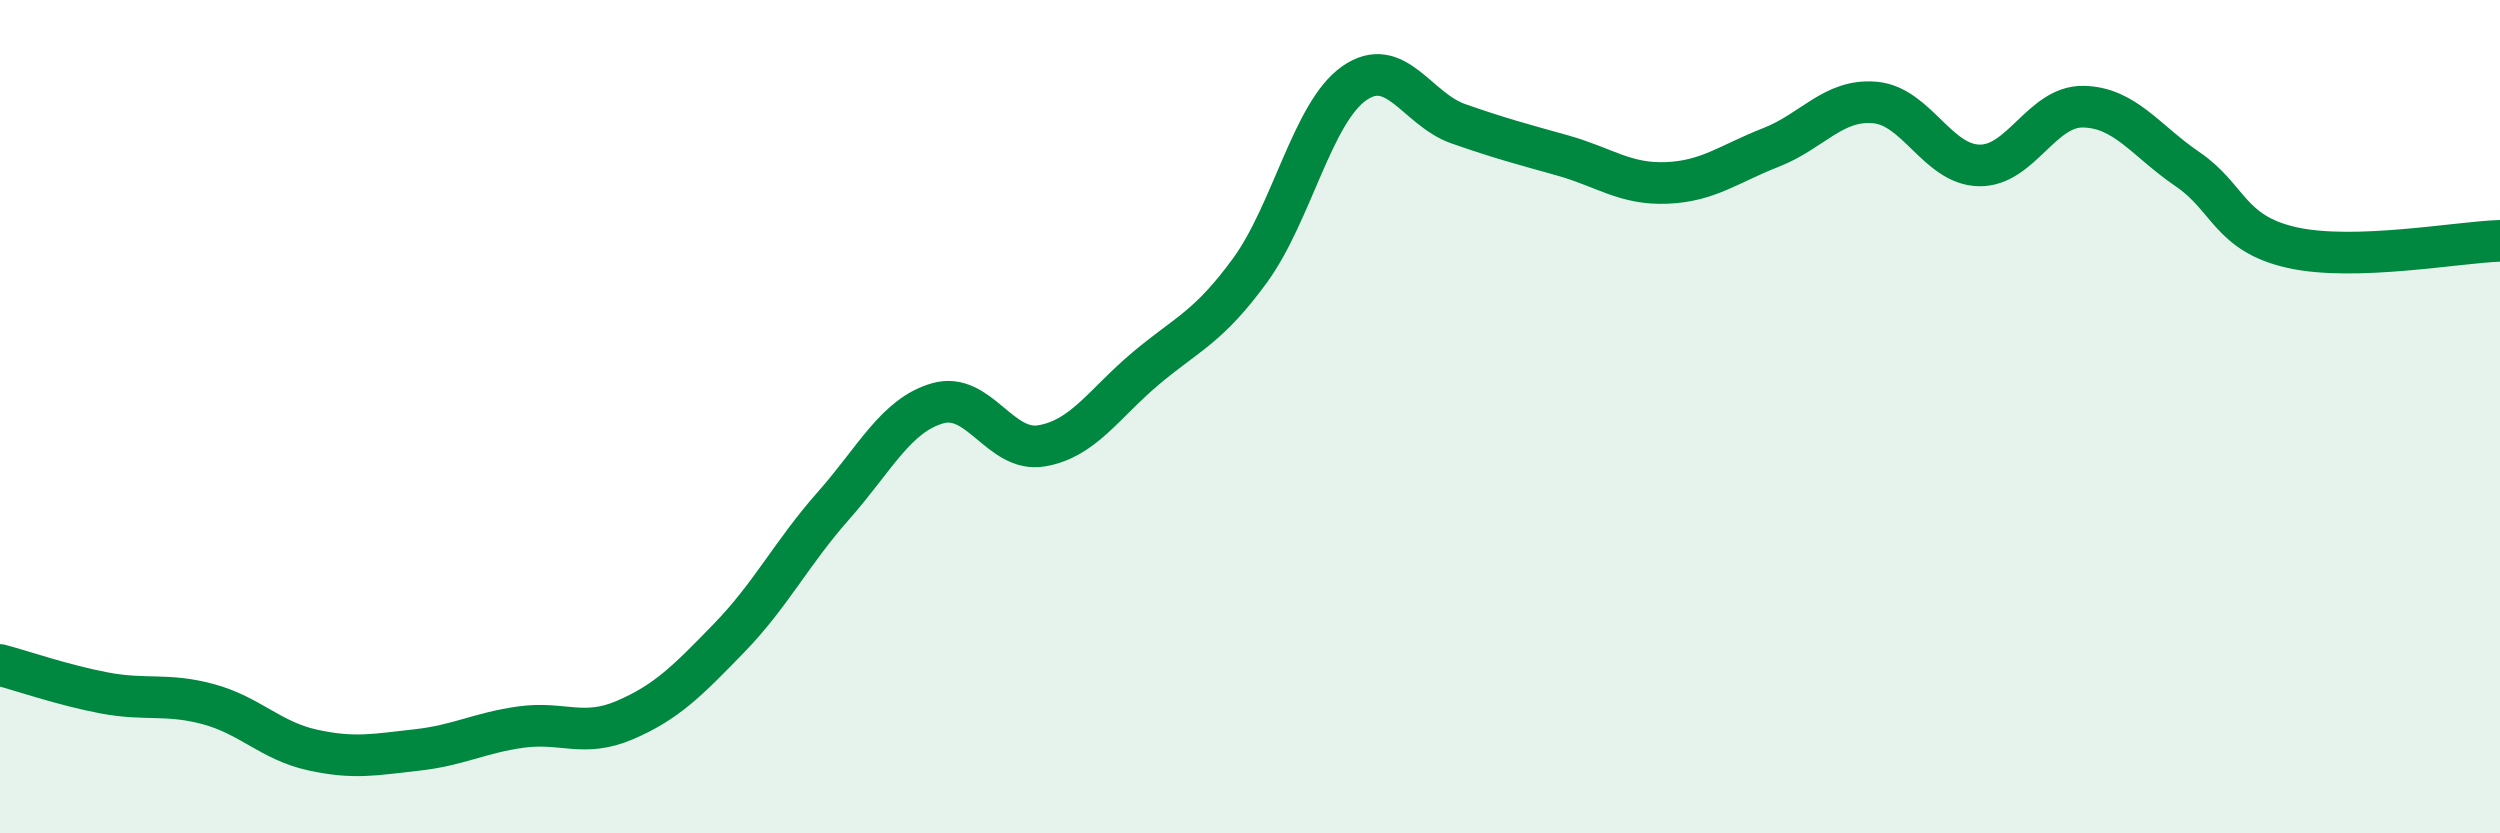
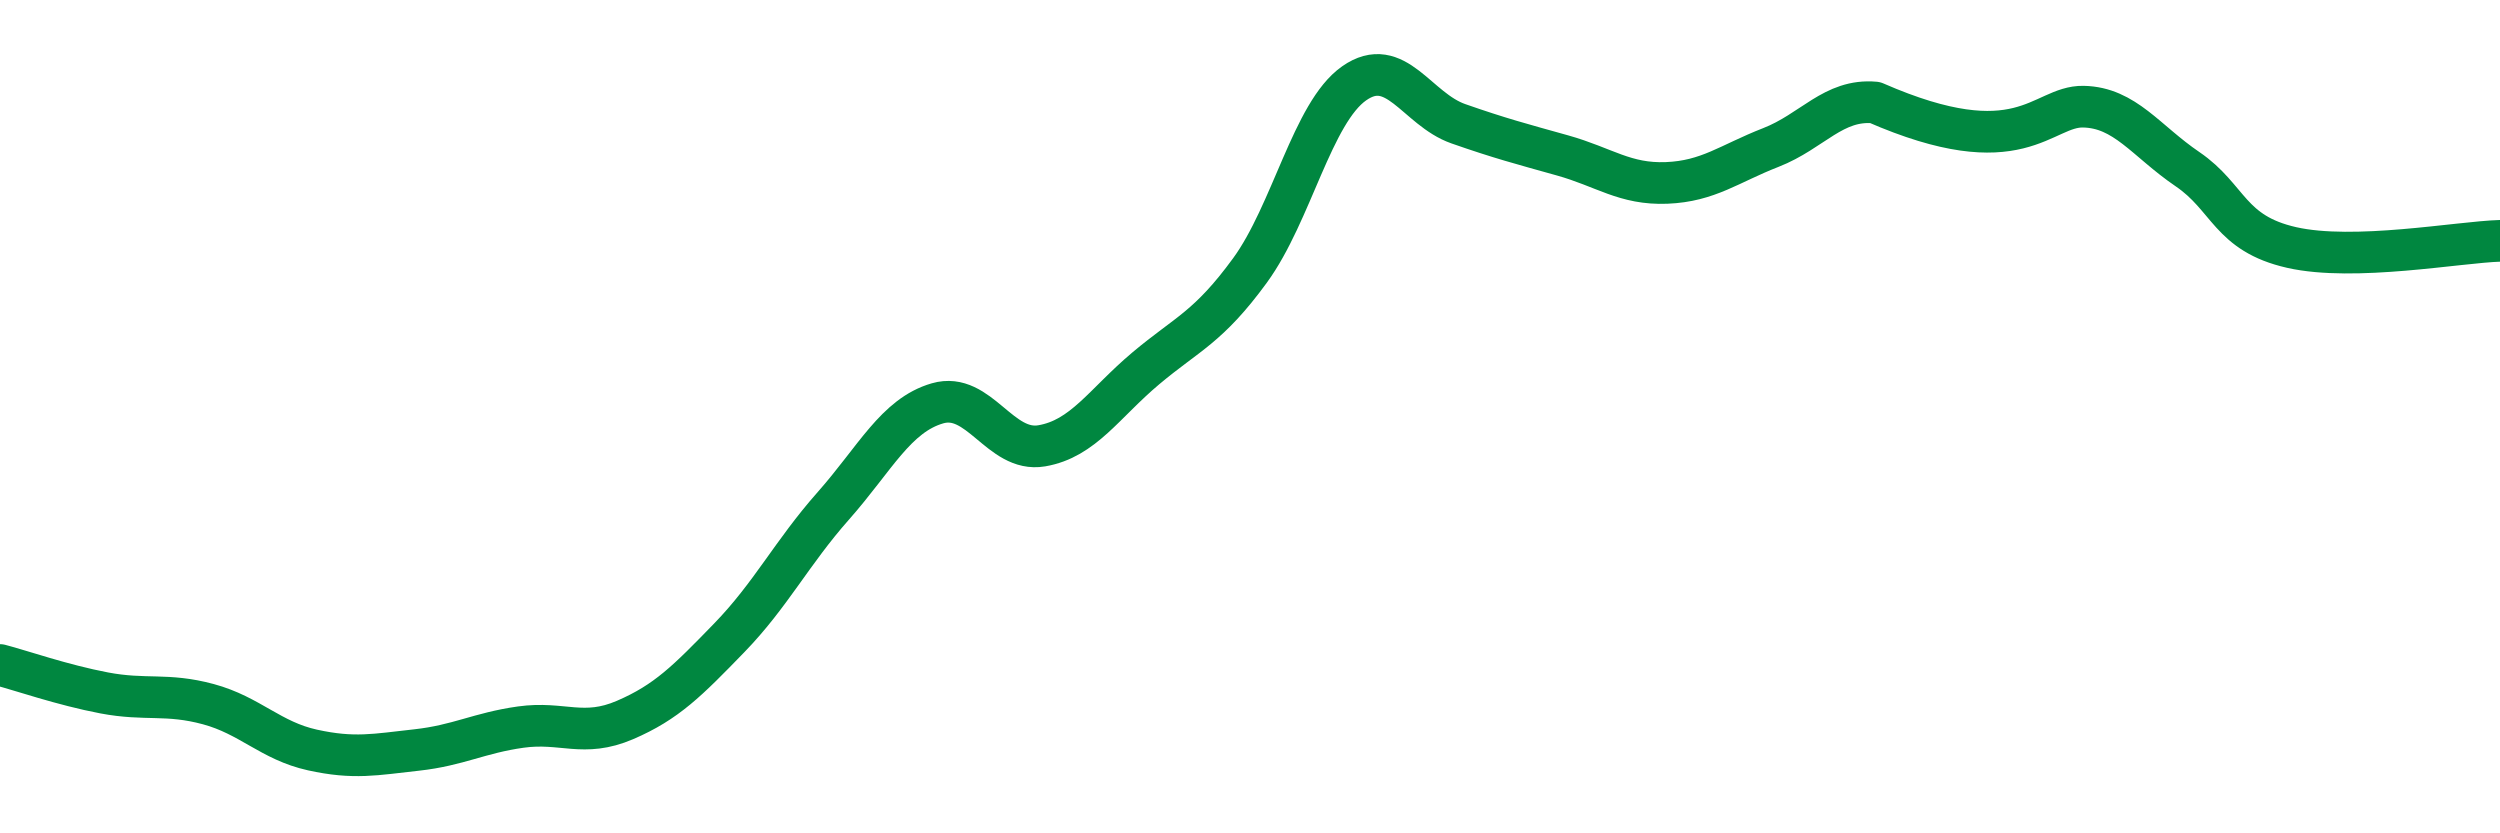
<svg xmlns="http://www.w3.org/2000/svg" width="60" height="20" viewBox="0 0 60 20">
-   <path d="M 0,15.96 C 0.5,16.09 1.5,16.44 2.5,16.63 C 3.5,16.82 4,16.63 5,16.9 C 6,17.17 6.5,17.78 7.5,18 C 8.5,18.22 9,18.11 10,18 C 11,17.89 11.5,17.59 12.5,17.45 C 13.5,17.31 14,17.71 15,17.28 C 16,16.85 16.5,16.34 17.5,15.31 C 18.5,14.28 19,13.27 20,12.14 C 21,11.01 21.5,9.97 22.5,9.68 C 23.5,9.39 24,10.87 25,10.7 C 26,10.53 26.5,9.68 27.5,8.84 C 28.5,8 29,7.86 30,6.49 C 31,5.12 31.5,2.7 32.5,2 C 33.5,1.3 34,2.62 35,2.97 C 36,3.32 36.5,3.45 37.5,3.73 C 38.5,4.01 39,4.43 40,4.39 C 41,4.35 41.5,3.93 42.5,3.54 C 43.5,3.15 44,2.37 45,2.46 C 46,2.55 46.5,3.95 47.5,3.97 C 48.5,3.99 49,2.54 50,2.56 C 51,2.58 51.5,3.38 52.5,4.06 C 53.5,4.74 53.5,5.6 55,5.94 C 56.5,6.28 59,5.81 60,5.78L60 20L0 20Z" fill="#008740" opacity="0.1" stroke-linecap="round" stroke-linejoin="round" />
-   <path d="M 0,15.96 C 0.5,16.09 1.5,16.44 2.5,16.63 C 3.5,16.82 4,16.63 5,16.9 C 6,17.17 6.5,17.78 7.5,18 C 8.5,18.22 9,18.11 10,18 C 11,17.89 11.5,17.59 12.5,17.45 C 13.5,17.31 14,17.71 15,17.28 C 16,16.85 16.5,16.34 17.5,15.31 C 18.5,14.28 19,13.27 20,12.14 C 21,11.01 21.5,9.97 22.5,9.68 C 23.5,9.39 24,10.87 25,10.7 C 26,10.53 26.5,9.68 27.5,8.84 C 28.5,8 29,7.86 30,6.49 C 31,5.12 31.5,2.7 32.5,2 C 33.5,1.3 34,2.62 35,2.97 C 36,3.32 36.5,3.45 37.5,3.73 C 38.5,4.01 39,4.43 40,4.39 C 41,4.35 41.5,3.93 42.5,3.54 C 43.5,3.15 44,2.37 45,2.46 C 46,2.55 46.5,3.95 47.5,3.97 C 48.5,3.99 49,2.54 50,2.56 C 51,2.58 51.5,3.38 52.5,4.06 C 53.5,4.74 53.5,5.6 55,5.94 C 56.5,6.28 59,5.81 60,5.78" stroke="#008740" stroke-width="1" fill="none" stroke-linecap="round" stroke-linejoin="round" />
+   <path d="M 0,15.96 C 0.5,16.09 1.5,16.44 2.5,16.63 C 3.5,16.82 4,16.63 5,16.9 C 6,17.17 6.5,17.78 7.5,18 C 8.5,18.22 9,18.11 10,18 C 11,17.89 11.5,17.59 12.5,17.45 C 13.5,17.31 14,17.71 15,17.28 C 16,16.85 16.5,16.34 17.5,15.31 C 18.5,14.28 19,13.27 20,12.14 C 21,11.01 21.5,9.97 22.5,9.68 C 23.5,9.39 24,10.87 25,10.7 C 26,10.53 26.5,9.68 27.5,8.84 C 28.5,8 29,7.86 30,6.49 C 31,5.12 31.5,2.7 32.5,2 C 33.5,1.3 34,2.62 35,2.97 C 36,3.32 36.5,3.45 37.5,3.73 C 38.5,4.01 39,4.43 40,4.39 C 41,4.35 41.5,3.93 42.5,3.54 C 43.5,3.15 44,2.37 45,2.46 C 48.5,3.99 49,2.54 50,2.56 C 51,2.58 51.5,3.38 52.5,4.06 C 53.5,4.74 53.5,5.6 55,5.94 C 56.5,6.28 59,5.81 60,5.78" stroke="#008740" stroke-width="1" fill="none" stroke-linecap="round" stroke-linejoin="round" />
</svg>